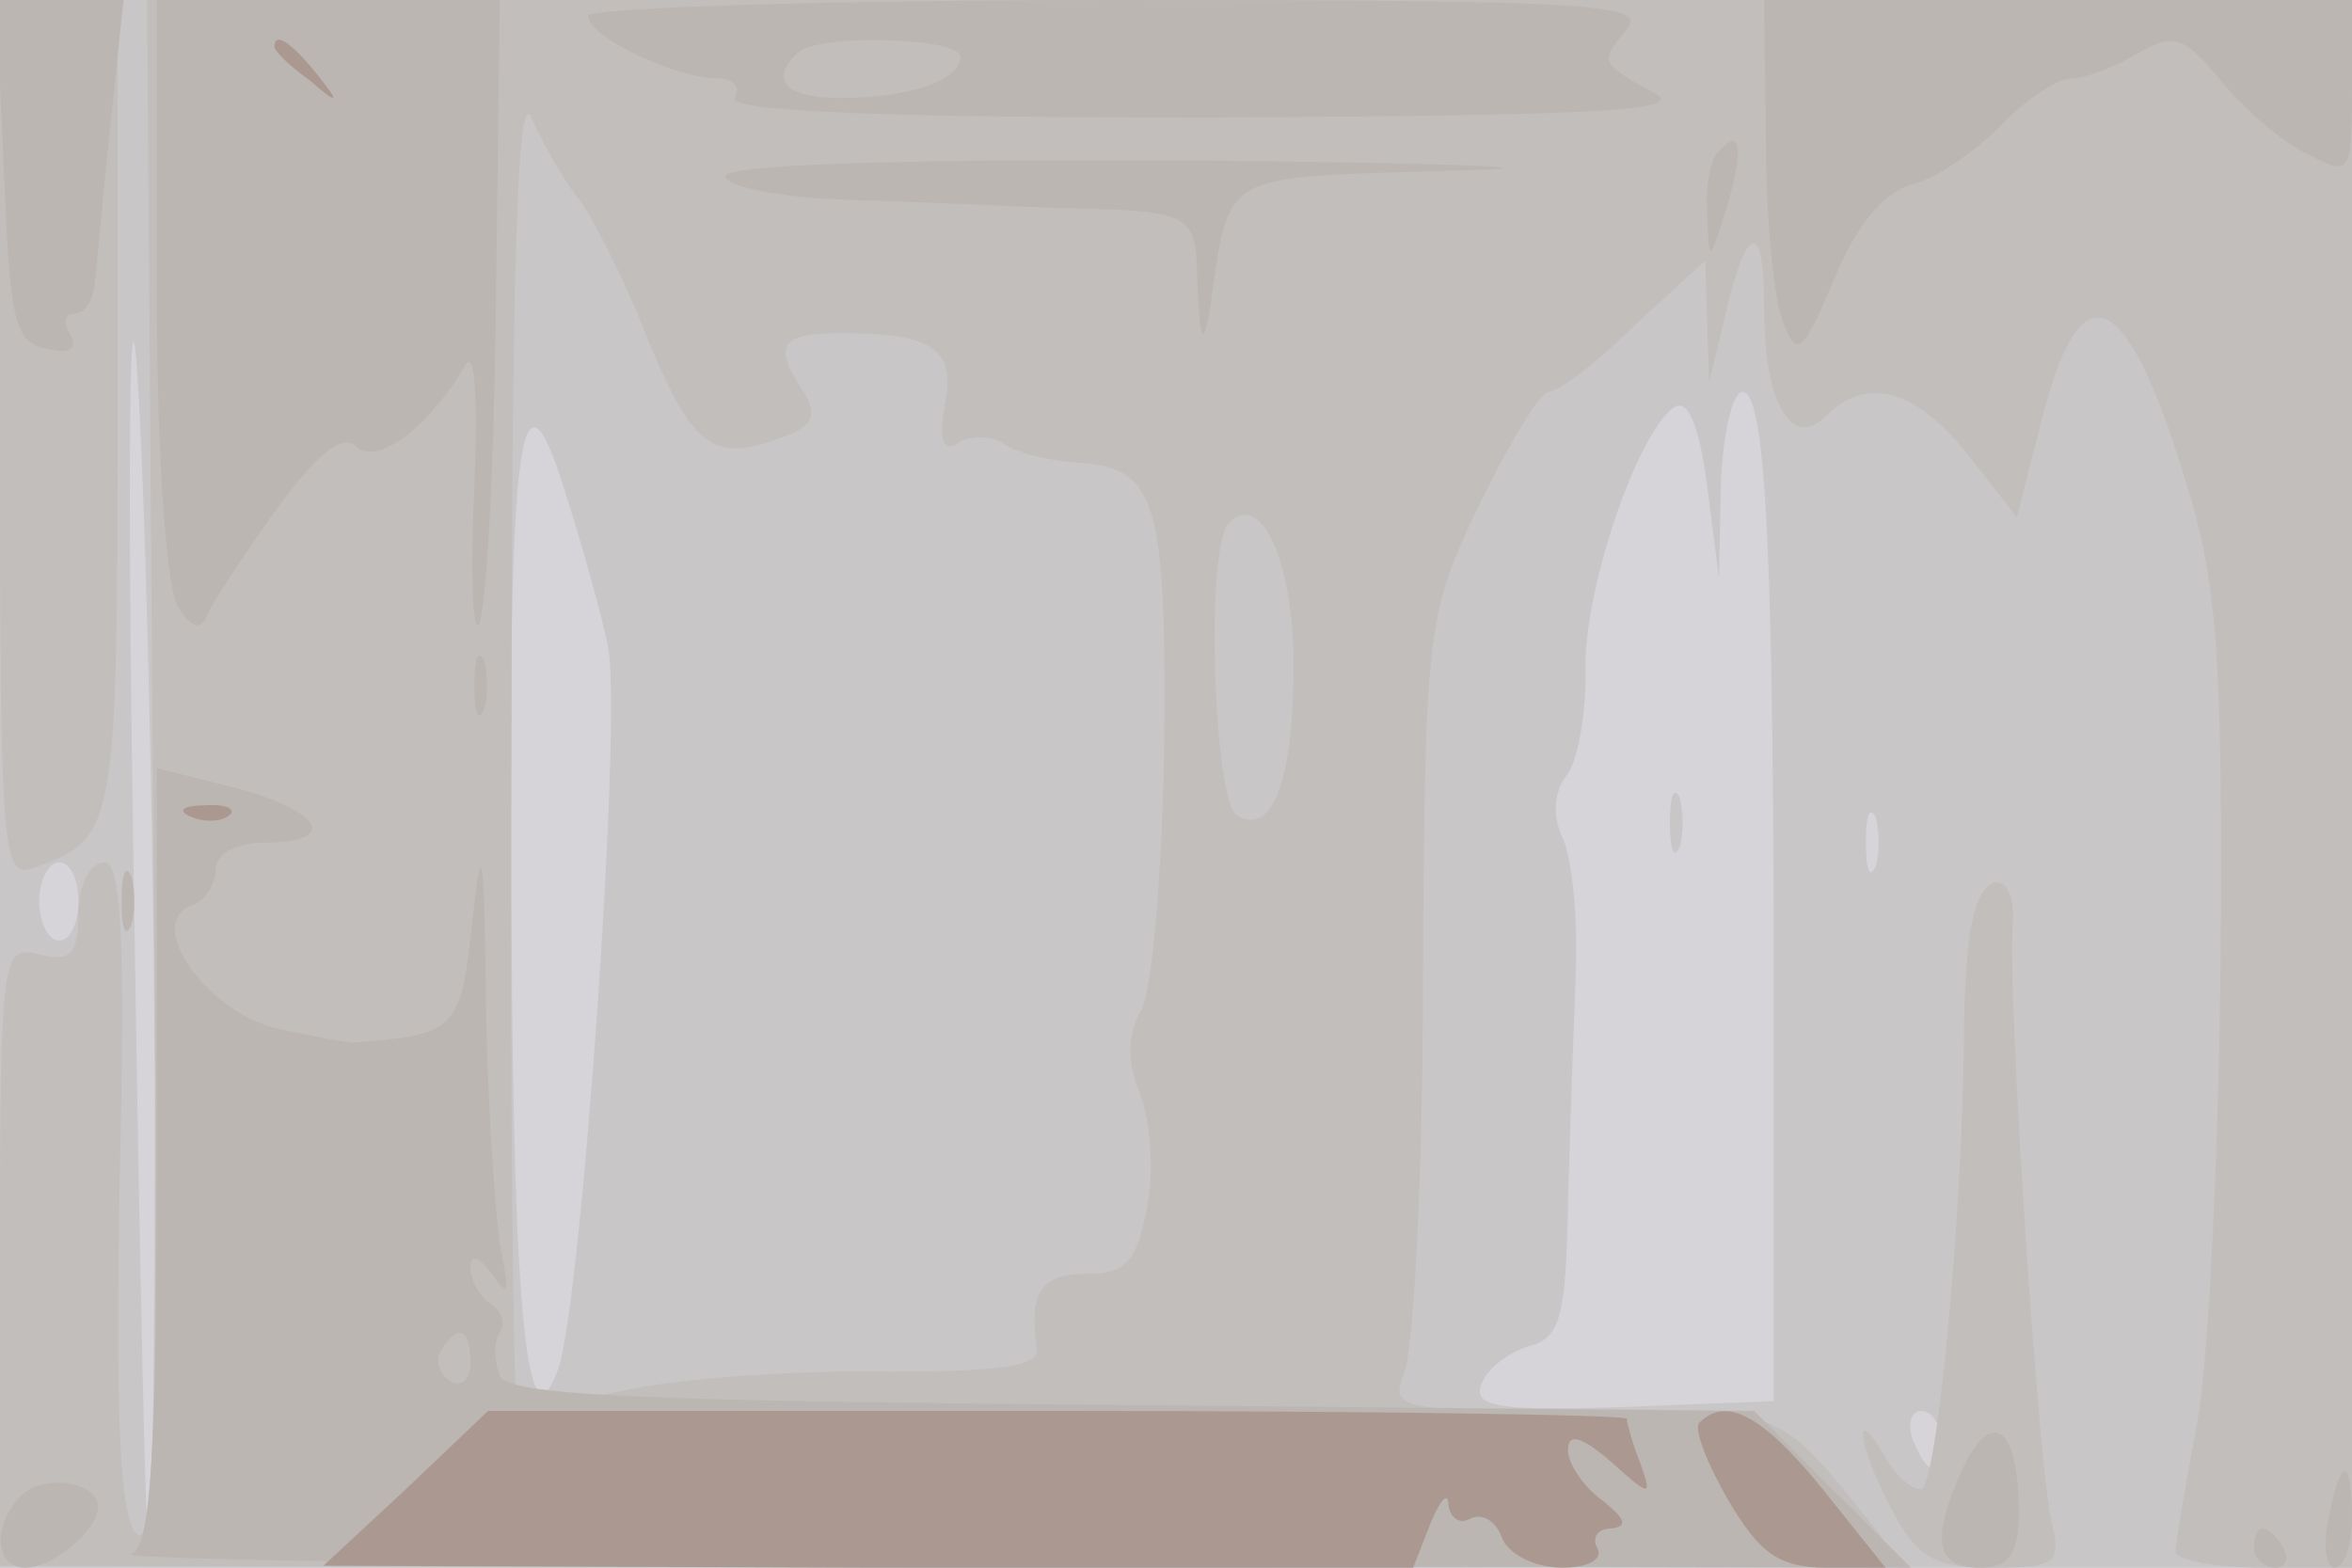
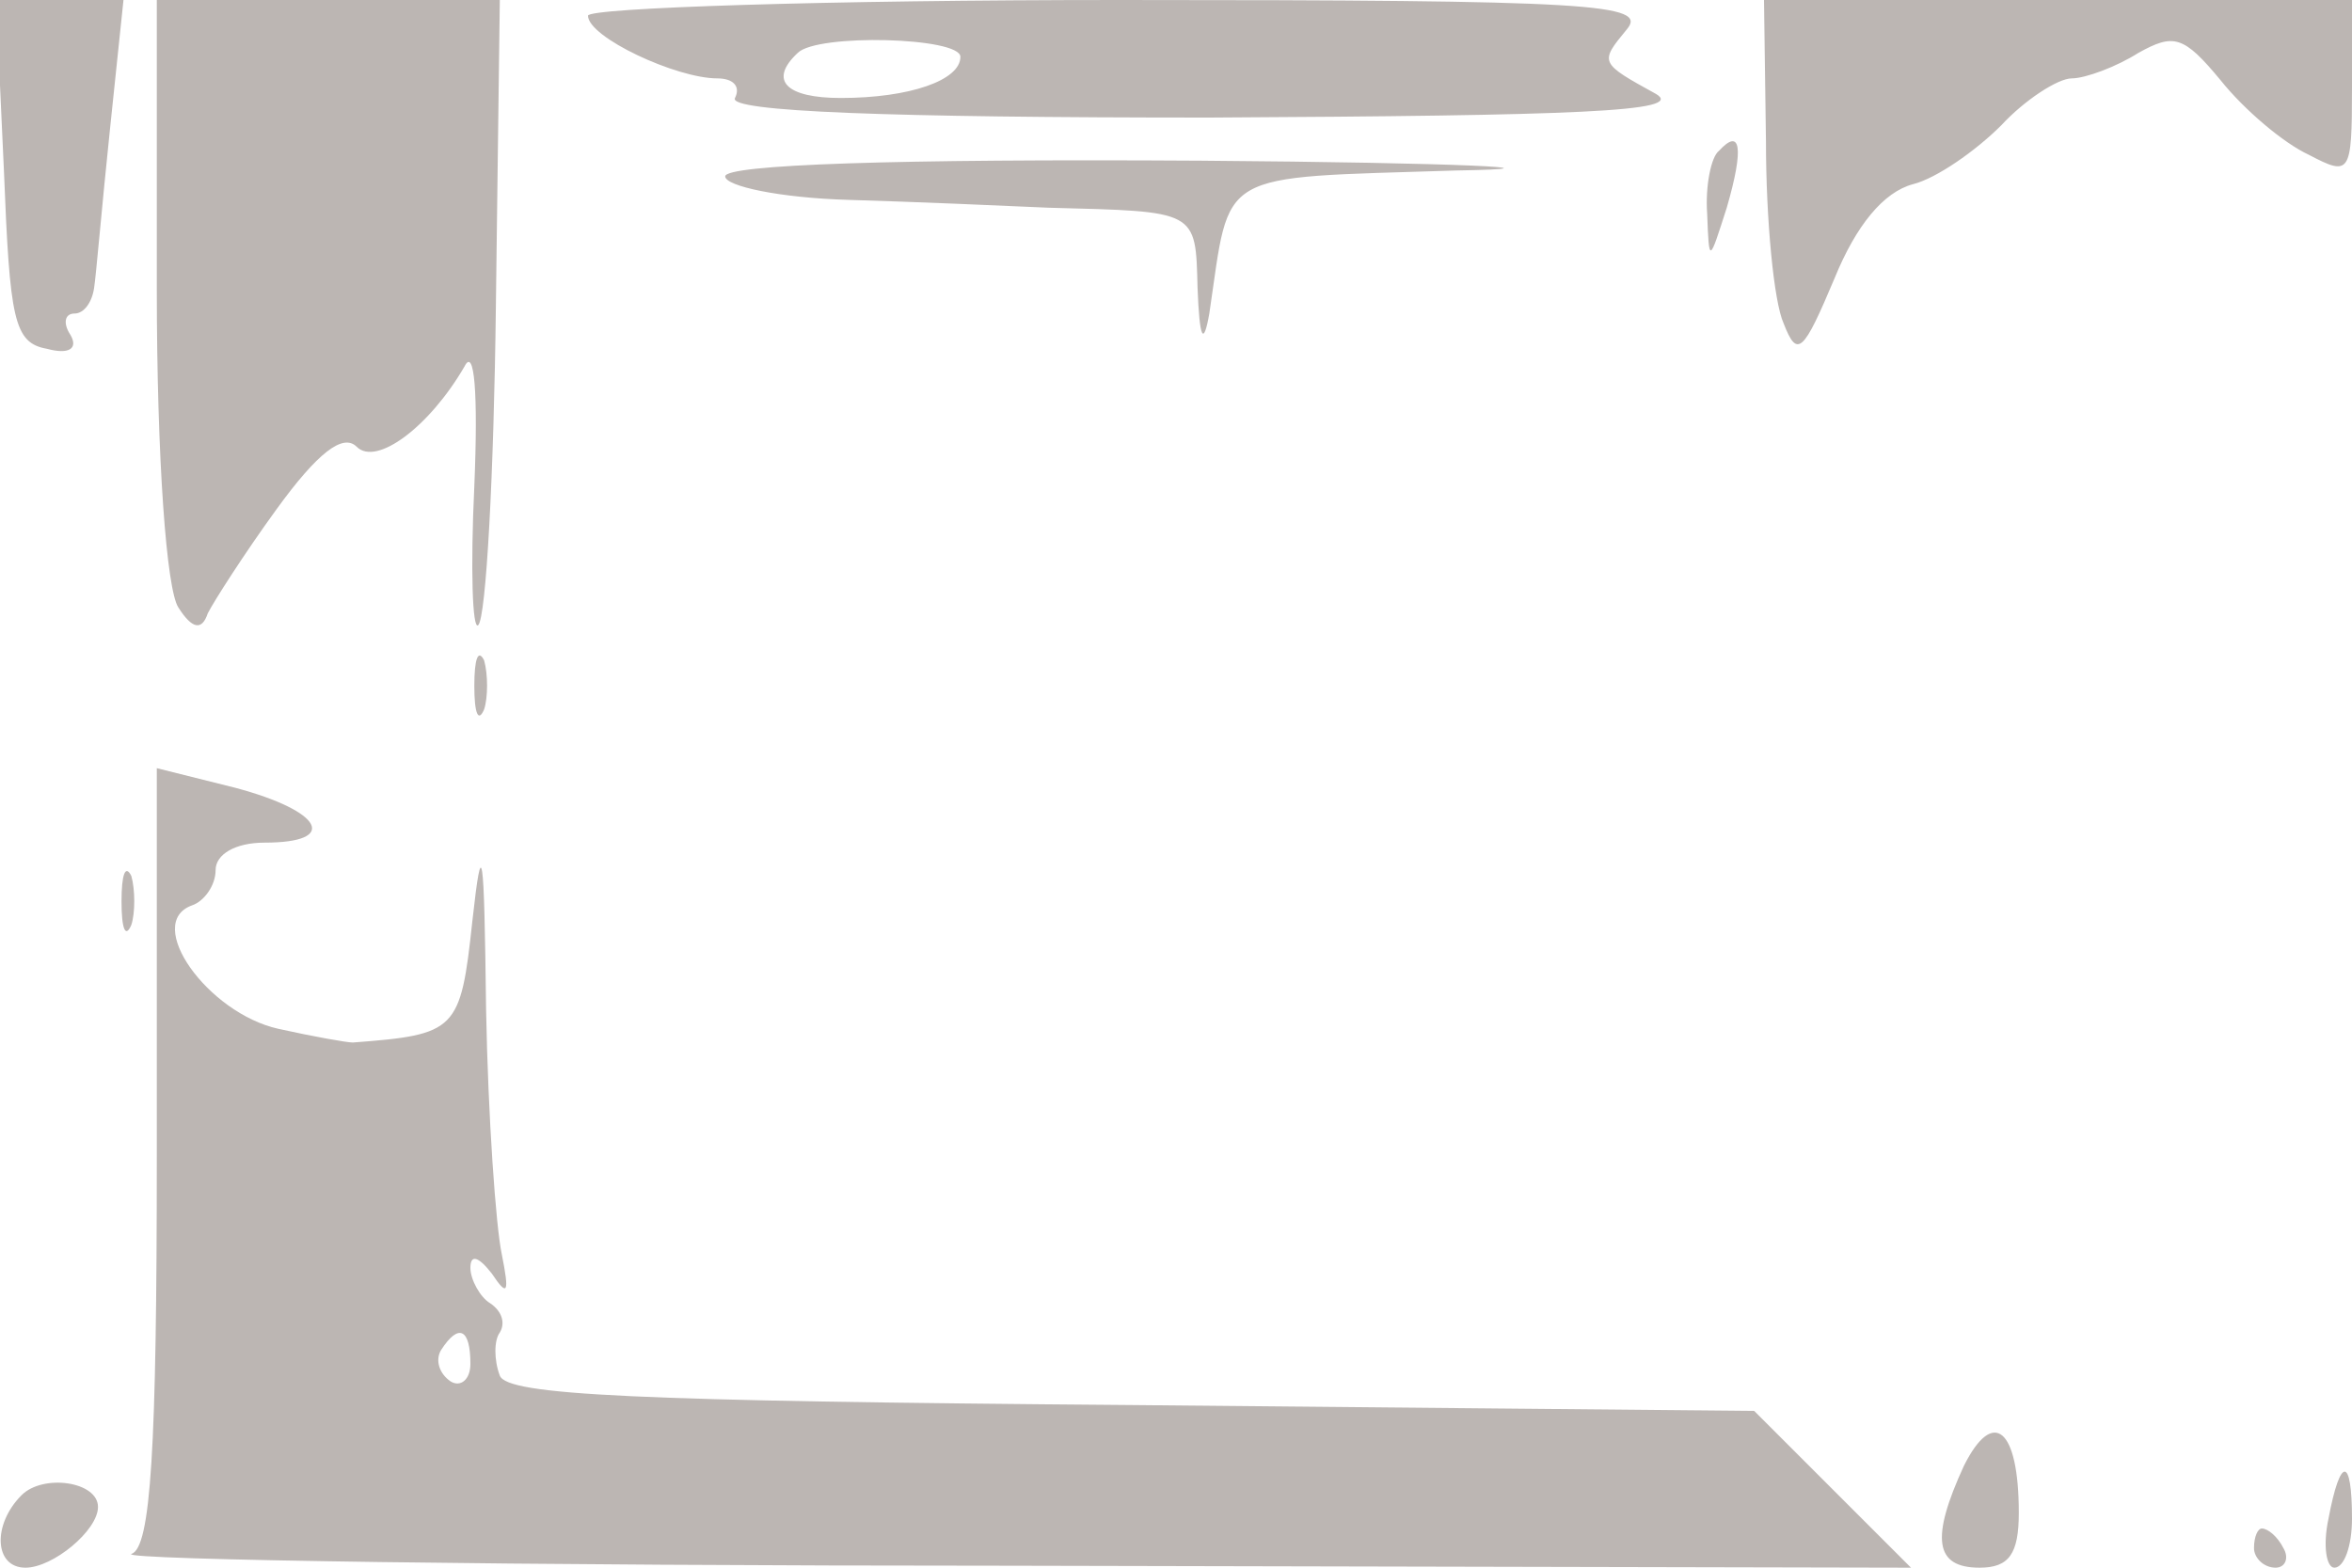
<svg xmlns="http://www.w3.org/2000/svg" width="120" height="80">
  <g>
    <svg width="120" height="80" />
    <svg width="120" height="80" version="1.0" viewBox="0 0 120 80">
      <g fill="#d6d4d8" transform="matrix(.1 0 0 -.1 0 80)">
-         <path d="M0 400V0h1200v800H0V400z" />
-       </g>
+         </g>
    </svg>
    <svg width="120" height="80" version="1.0" viewBox="0 0 120 80">
      <g fill="#c9c6c8" transform="matrix(.1 0 0 -.1 0 80)">
-         <path d="M0 400V0h1200v800H0V400zm79-144c0-137-1-247-3-245s-5 162-8 354c-3 193-2 303 2 245s8-217 9-354zm799 297c1 26 6 47 11 47 12 0 16-83 16-320V85l-77-3c-64-2-77 0-72 12 3 8 14 16 24 19 16 4 19 15 20 73 1 38 3 92 4 119 1 28-2 58-7 68-5 11-4 23 2 31 6 7 10 31 10 52-2 40 26 123 45 136 7 5 13-9 17-40l6-47 1 48zm-568-82c8-31-13-333-25-369-16-45-23 26-24 226-2 249 4 296 27 222 8-25 18-60 22-79zm647-113c-3-7-5-2-5 12s2 19 5 13c2-7 2-19 0-25zM40 340c0-11-4-20-10-20-5 0-10 9-10 20s5 20 10 20c6 0 10-9 10-20zM990 65c0-19-6-19-14 0-3 8-1 15 4 15 6 0 10-7 10-15zM852 380c0-14 2-19 5-12 2 6 2 18 0 25-3 6-5 1-5-13z" />
-       </g>
+         </g>
    </svg>
    <svg width="120" height="80" version="1.0" viewBox="0 0 120 80">
      <g fill="#c2bebc" transform="matrix(.1 0 0 -.1 0 80)">
-         <path d="M0 575c0-209 1-224 17-218 42 15 43 18 43 234v209H0V575zm78-172C81 99 79 8 70 17c-9 8-11 59-9 177 3 128 1 166-8 166-7 0-13-12-13-26 0-21-4-25-20-21-19 5-20 0-20-153V1l486-1c462 0 486 0 473 17-53 66-45 63-152 63-91 0-98 1-91 18 5 9 10 100 10 202 1 180 2 187 29 243 15 31 31 57 35 57 5 0 25 15 44 34l36 33 1-31 1-31 8 33c11 48 20 51 20 6 0-50 14-74 32-56 20 20 45 14 72-20l25-32 12 47c20 81 43 73 74-28 16-51 19-89 18-241-1-100-6-208-12-240s-11-61-11-66c0-4 20-8 45-8h45v800H75l3-397zm216 297c7-8 24-41 36-72 24-58 34-65 72-50 13 5 15 11 8 22-16 24-12 30 19 30 47 0 59-8 53-37-3-18-1-24 7-19 6 4 17 4 24-1 6-4 22-8 35-9 42-2 47-18 46-143-1-65-6-127-12-137-7-12-7-27 0-43 5-14 7-40 3-58-5-27-11-33-30-33-24 0-30-9-26-38 2-9-18-12-76-12-43 1-102-3-132-9-29-6-55-11-57-11s-4 154-3 343c0 236 3 334 10 317 6-13 16-31 23-40zm366-239c0-60-11-88-29-77-12 8-16 138-4 149 16 17 33-19 33-72zm347-128c-3-10-5-38-5-63-1-95-14-230-22-230-5 0-14 8-19 18-16 27-13 4 4-28 13-25 22-30 51-30 32 0 36 2 31 22-7 27-23 273-20 306 2 26-14 30-20 5z" />
-       </g>
+         </g>
    </svg>
    <svg width="120" height="80" version="1.0" viewBox="0 0 120 80">
      <g fill="#bcb6b3" transform="matrix(.1 0 0 -.1 0 80)">
        <path d="M2 713c3-76 5-88 22-91 11-3 16 0 12 7-4 6-3 11 2 11s9 6 10 13c1 6 4 42 8 80l7 67H-2l4-87zm78-60c0-88 5-154 11-163 7-11 12-12 15-3 3 6 19 31 35 53 21 29 34 39 41 32 10-10 37 10 55 41 5 10 7-13 5-61-2-42-1-74 2-71 4 4 8 77 9 163l2 156H80V653zm220 139c0-11 45-32 66-32 8 0 12-4 9-10-4-7 79-10 242-10 188 1 243 3 228 12-29 16-29 16-15 33 11 13-17 15-259 15-149 0-271-4-271-8zm190-21c0-12-26-21-61-21-28 0-37 9-22 23 10 10 83 8 83-2zm411-43c0-40 4-82 9-93 7-18 10-15 26 23 11 27 25 44 40 48 12 3 32 17 45 30 12 13 29 24 36 24s23 6 34 13c18 10 23 9 42-14 12-15 32-32 45-38 21-11 22-10 22 34v45H900l1-72zm-24-5c-4-3-7-18-6-32 1-26 1-25 10 3 9 31 7 41-4 29zm-507-13c0-5 28-11 63-12 34-1 80-3 102-4 76-2 75-1 76-41 1-26 3-30 6-13 11 74 2 69 126 73 61 1 3 4-130 5-157 1-243-2-243-8zM242 450c0-14 2-19 5-12 2 6 2 18 0 25-3 6-5 1-5-13zM80 210C80 61 77 10 67 7c-6-3 195-6 448-6l460-1-40 40-40 40-318 3c-254 2-318 5-322 15-3 8-3 18 0 22 3 5 1 11-5 15-5 3-10 12-10 18 0 7 4 6 11-3 8-12 9-10 5 10-3 14-7 70-8 125-1 82-2 90-7 45-6-56-8-58-61-62-3 0-20 3-38 7-36 8-69 54-44 63 6 2 12 10 12 18s10 14 25 14c38 0 30 16-15 28l-40 10V210zm160-106c0-8-5-12-10-9-6 4-8 11-5 16 9 14 15 11 15-7zM62 340c0-14 2-19 5-12 2 6 2 18 0 25-3 6-5 1-5-13zm940-288c-17-37-15-52 8-52 15 0 20 7 20 28 0 43-13 54-28 24zM11 37C-4 22-3 0 13 0c14 0 37 19 37 31 0 13-28 17-39 6zm1177-12c-3-14-1-25 3-25 5 0 9 11 9 25 0 32-6 32-12 0zm-38-15c0-5 5-10 11-10 5 0 7 5 4 10-3 6-8 10-11 10-2 0-4-4-4-10z" />
      </g>
    </svg>
    <svg width="120" height="80" version="1.0" viewBox="0 0 120 80">
      <g fill="#ab9991" transform="matrix(.1 0 0 -.1 0 80)">
-         <path d="M140 776c0-2 8-10 18-17 15-13 16-12 3 4s-21 21-21 13zM98 383c7-3 16-2 19 1 4 3-2 6-13 5-11 0-14-3-6-6zM207 40 165 1l278-1h278l9 23c5 12 9 16 9 9 1-7 6-10 11-7 6 3 13-1 16-9 3-9 17-16 31-16 13 0 21 4 18 10-3 5 0 10 7 10 9 1 7 5-4 14-10 7-18 19-18 26 0 9 7 7 22-6 20-18 21-18 15-1-4 10-7 21-7 23s-131 4-290 4H249l-42-40zm660 34c-3-3 4-21 15-40 16-27 26-34 50-34h30l-32 40c-30 37-49 48-63 34z" />
-       </g>
+         </g>
    </svg>
  </g>
</svg>